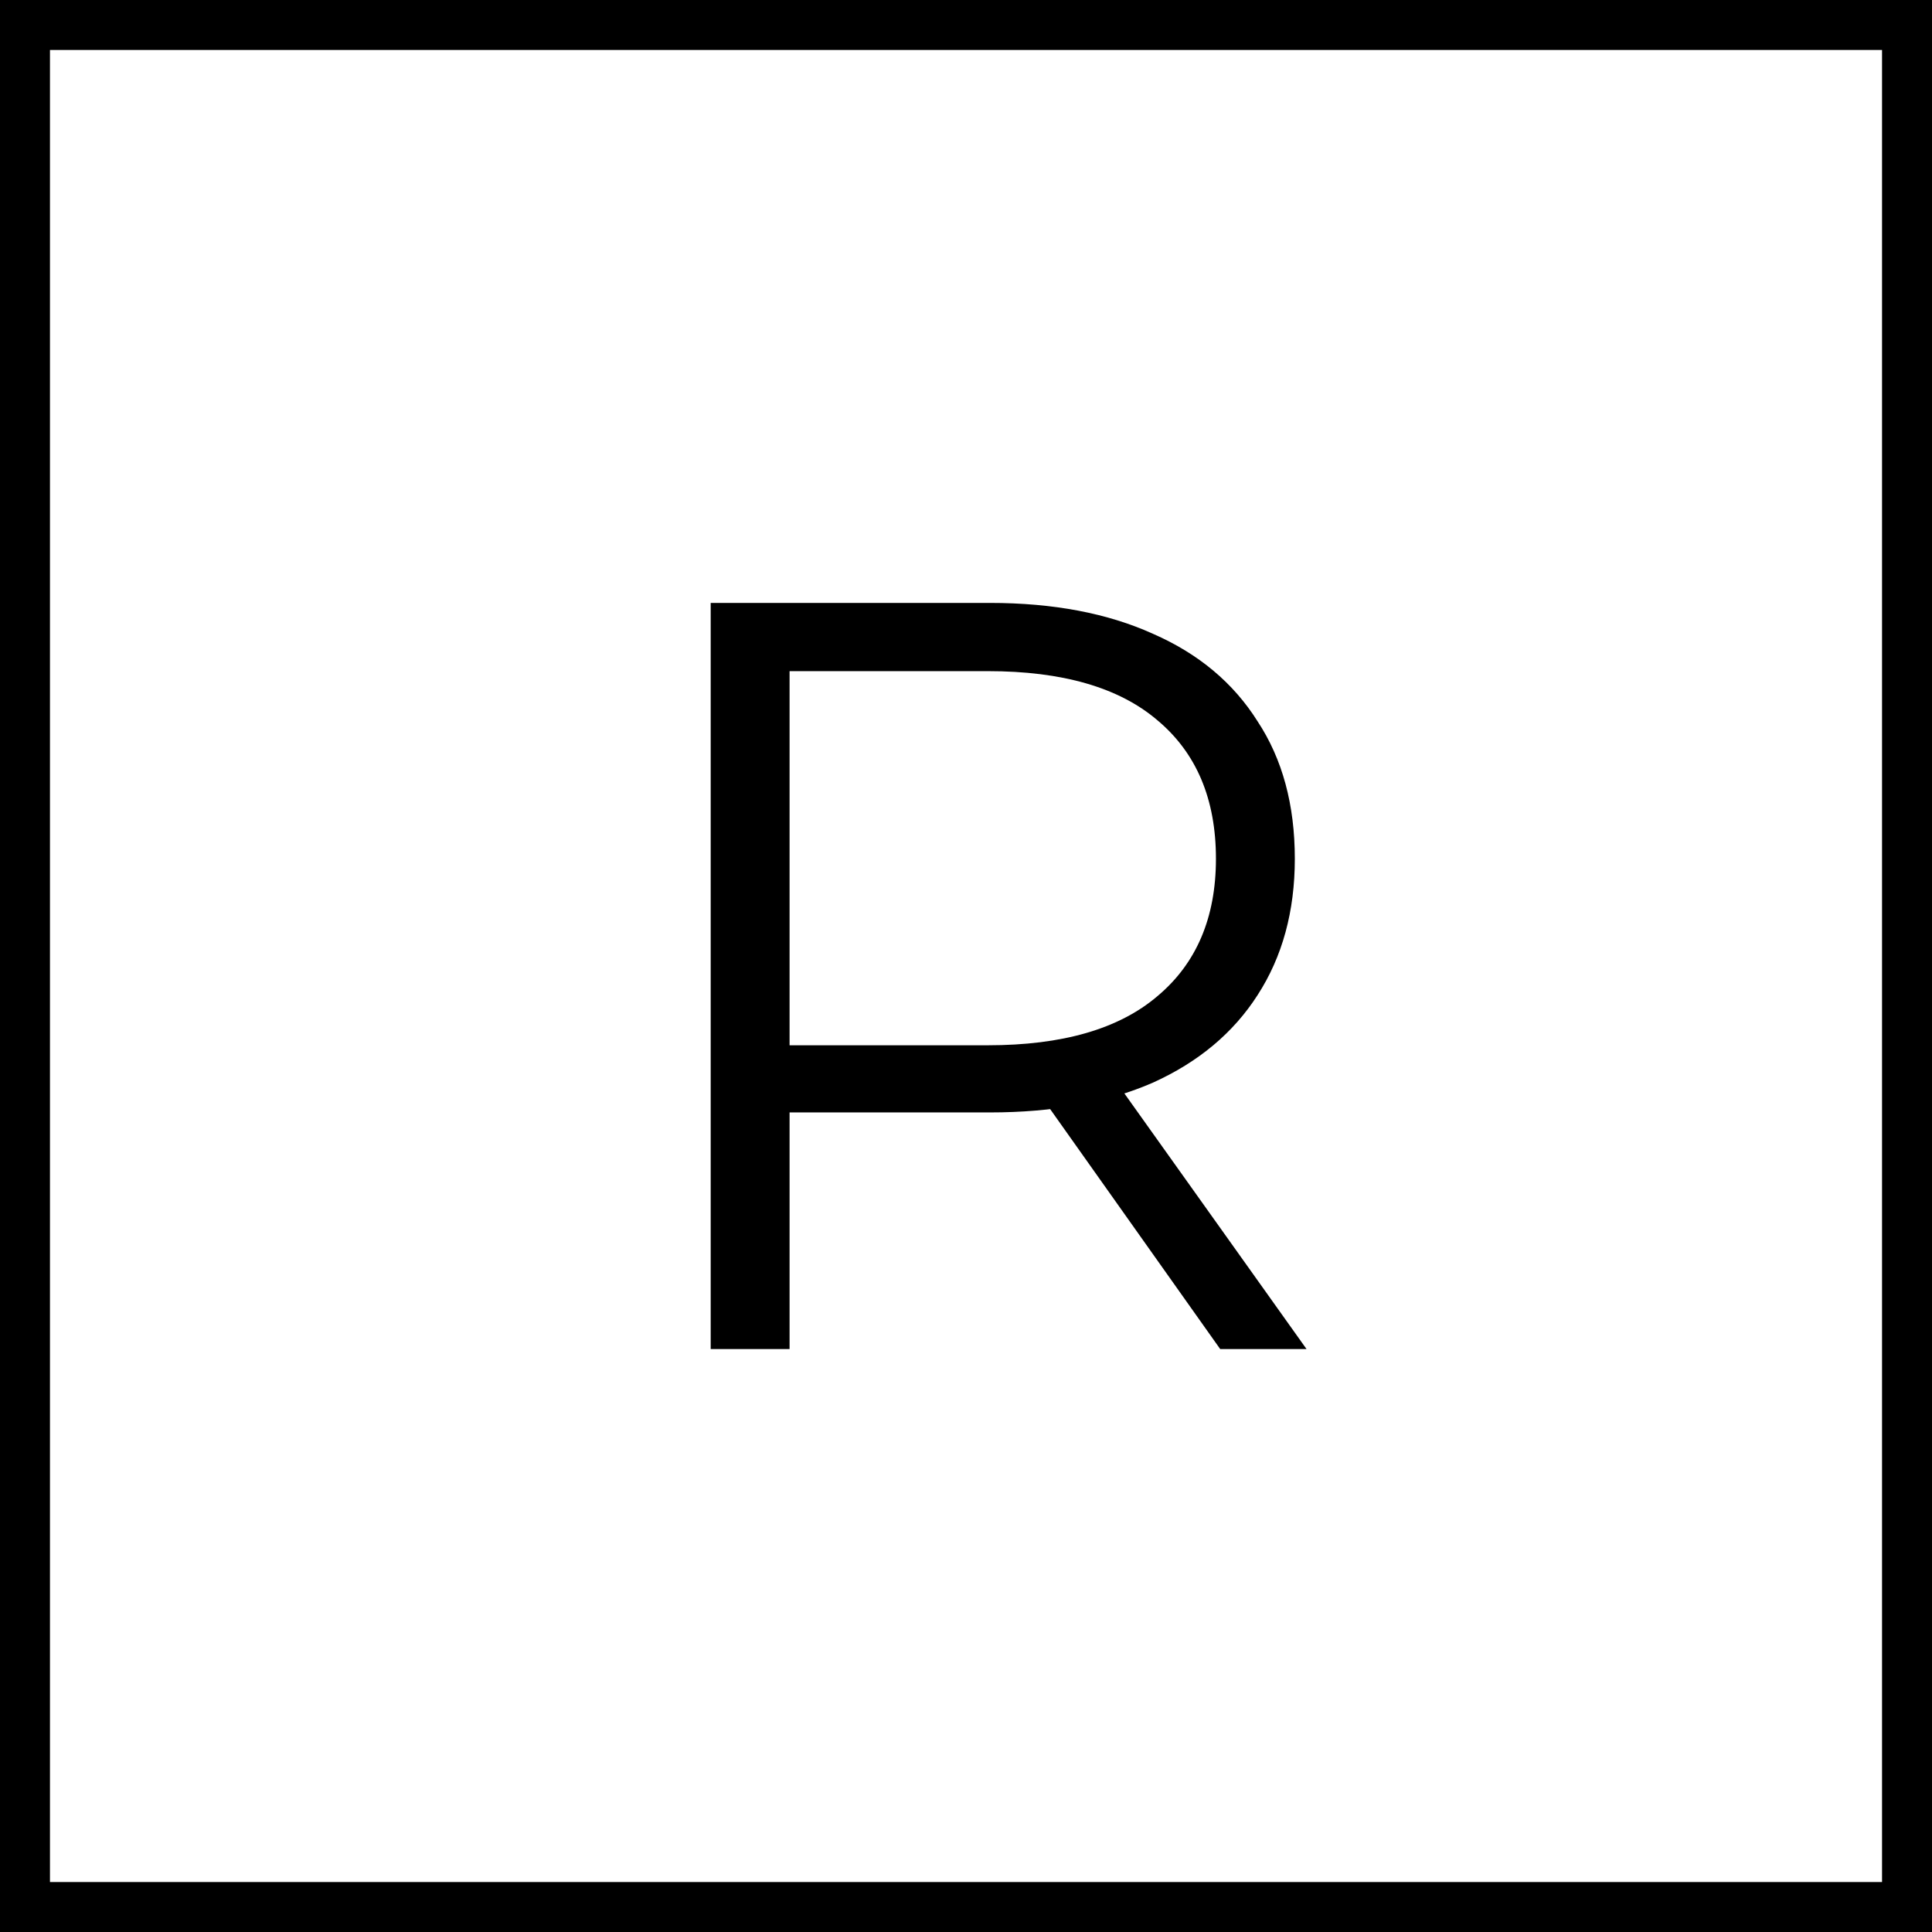
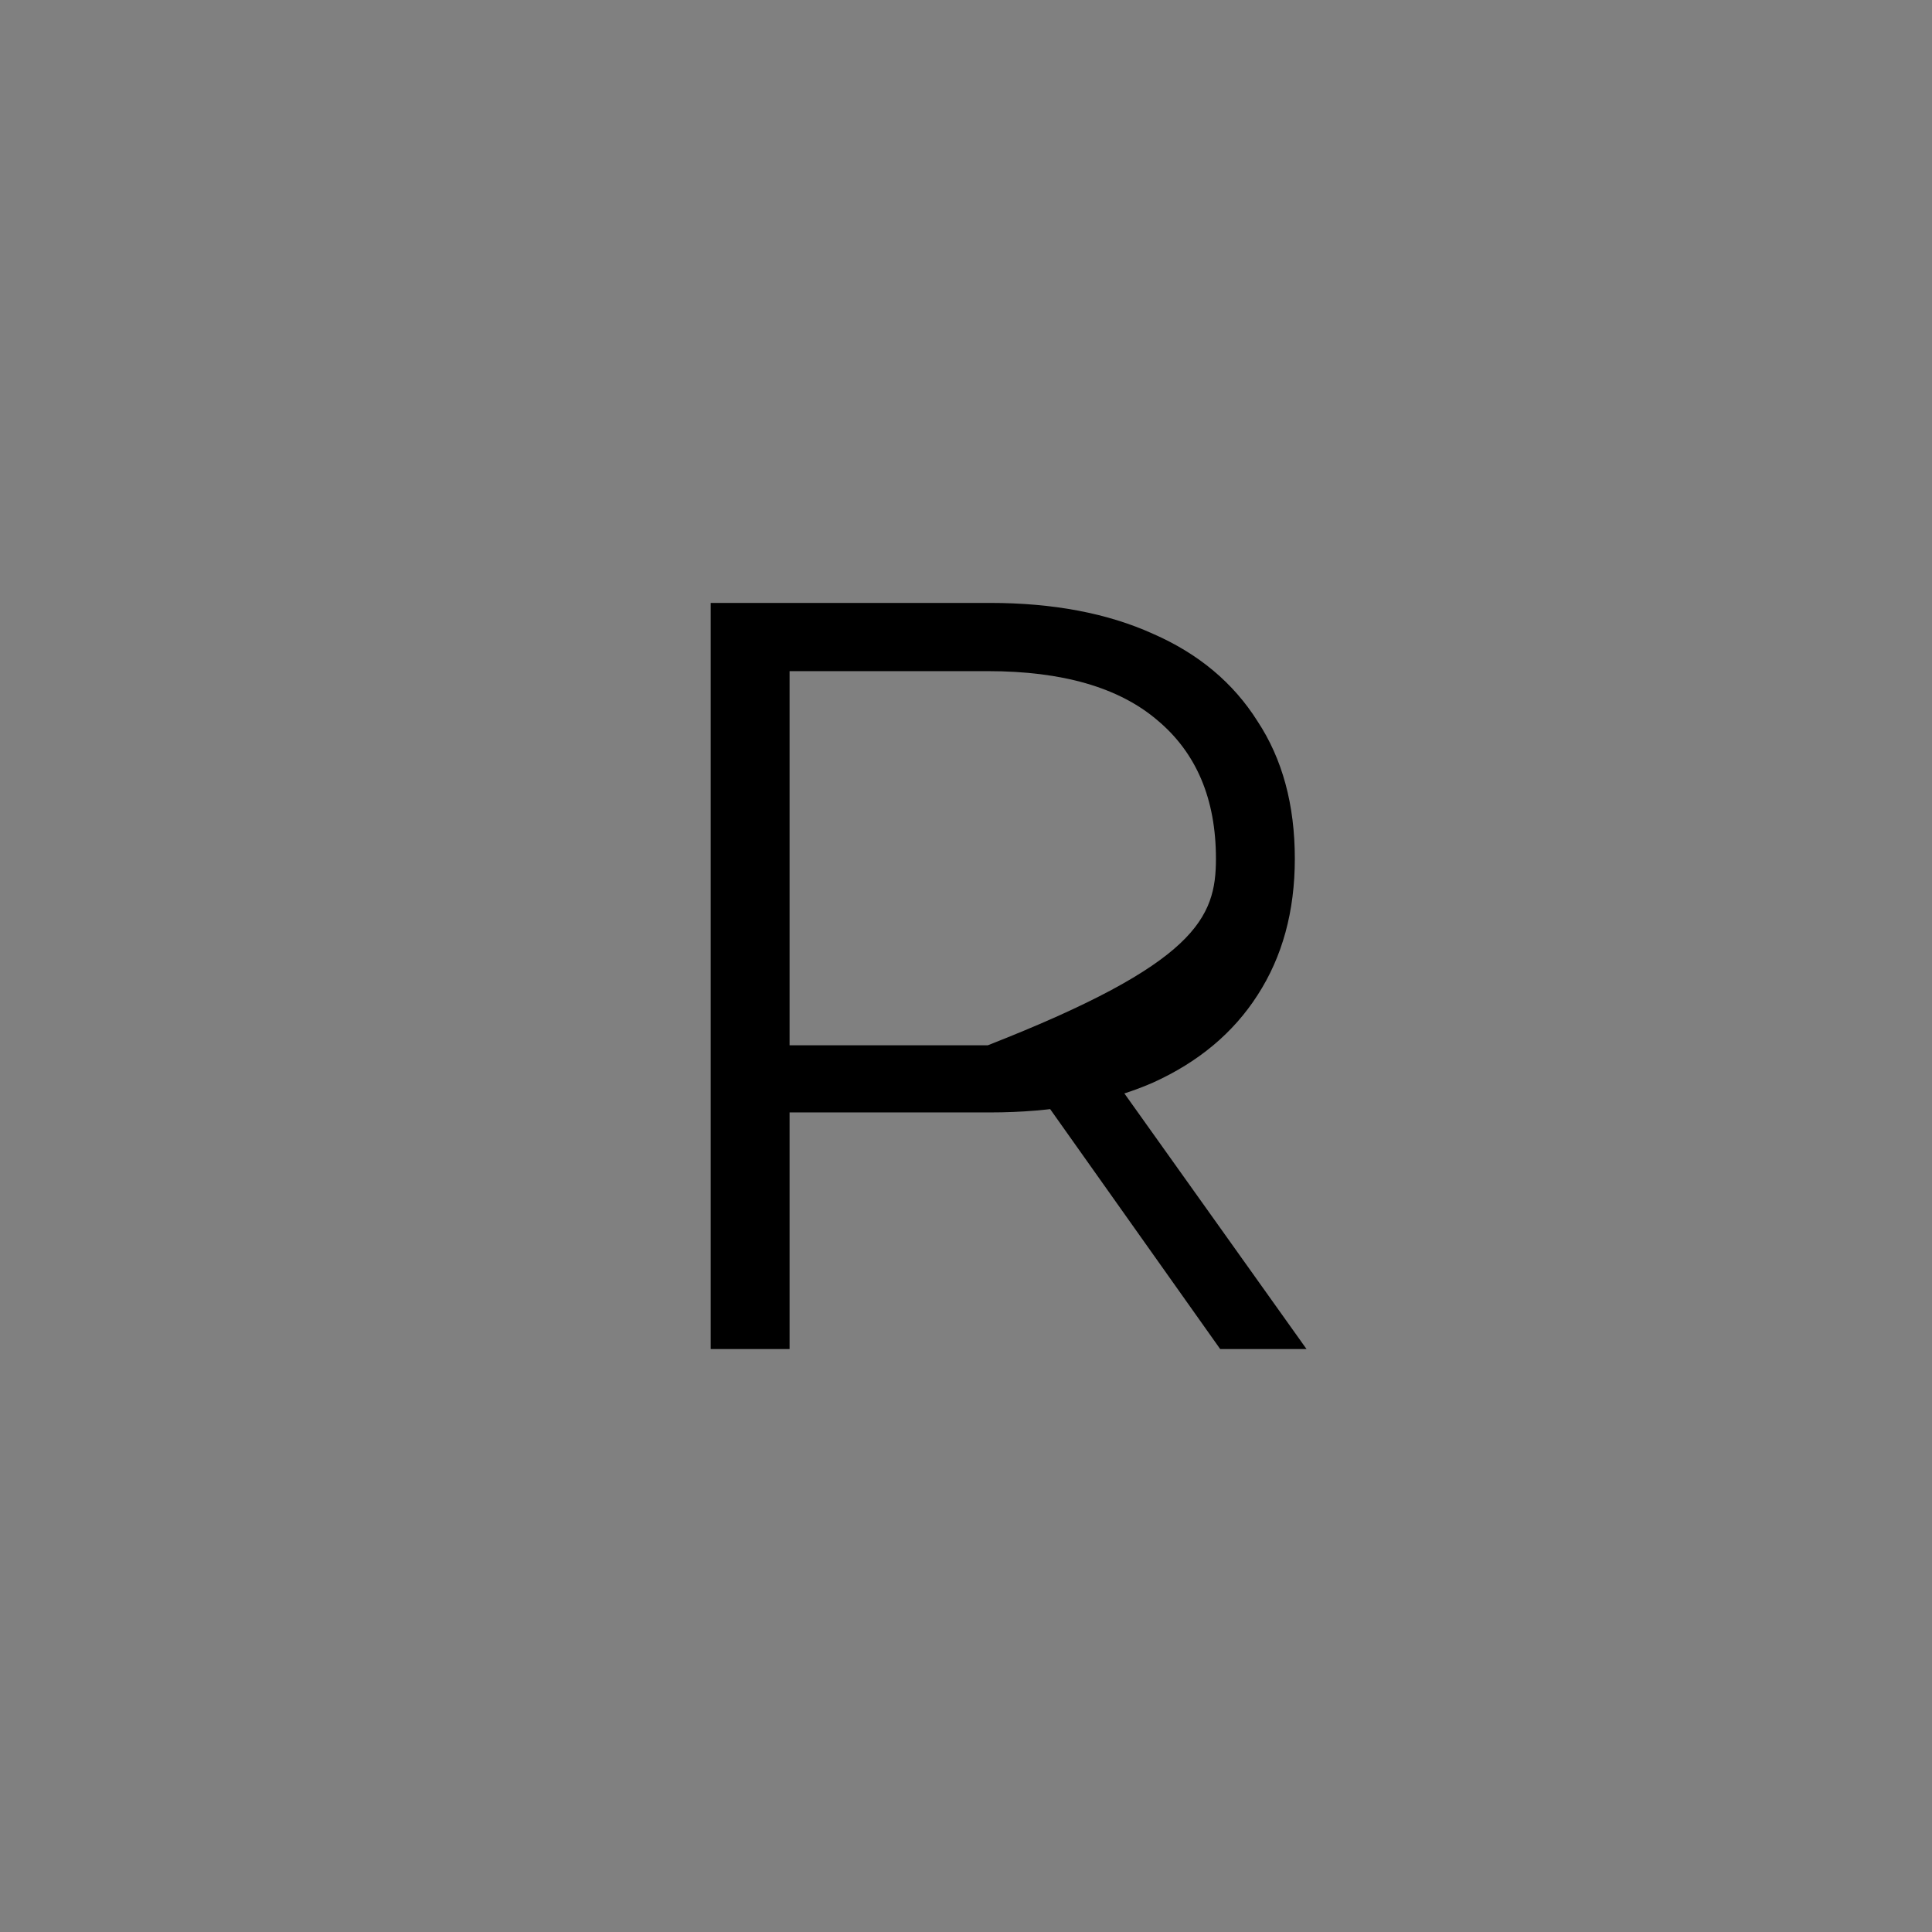
<svg xmlns="http://www.w3.org/2000/svg" width="116" height="116" viewBox="0 0 116 116" fill="none">
  <rect x="0" y="0" width="116" height="116" fill="#808080" stroke="none" />
-   <rect x="1.5" y="1.5" width="113" height="113" fill="white" stroke="black" stroke-width="3" />
-   <path d="M42.671 81V36.2H59.439C63.236 36.2 66.5 36.819 69.231 38.056C71.962 39.251 74.052 41 75.503 43.304C76.996 45.565 77.743 48.317 77.743 51.56C77.743 54.717 76.996 57.448 75.503 59.752C74.052 62.013 71.962 63.763 69.231 65C66.5 66.195 63.236 66.792 59.439 66.792H45.295L47.407 64.616V81H42.671ZM73.263 81L61.743 64.744H66.863L78.447 81H73.263ZM47.407 65L45.295 62.76H59.311C63.791 62.76 67.183 61.779 69.487 59.816C71.834 57.853 73.007 55.101 73.007 51.56C73.007 47.976 71.834 45.203 69.487 43.24C67.183 41.277 63.791 40.296 59.311 40.296H45.295L47.407 38.056V65Z" fill="black" />
+   <path d="M42.671 81V36.2H59.439C63.236 36.2 66.5 36.819 69.231 38.056C71.962 39.251 74.052 41 75.503 43.304C76.996 45.565 77.743 48.317 77.743 51.56C77.743 54.717 76.996 57.448 75.503 59.752C74.052 62.013 71.962 63.763 69.231 65C66.5 66.195 63.236 66.792 59.439 66.792H45.295L47.407 64.616V81H42.671ZM73.263 81L61.743 64.744H66.863L78.447 81H73.263ZM47.407 65L45.295 62.76H59.311C71.834 57.853 73.007 55.101 73.007 51.56C73.007 47.976 71.834 45.203 69.487 43.24C67.183 41.277 63.791 40.296 59.311 40.296H45.295L47.407 38.056V65Z" fill="black" />
</svg>